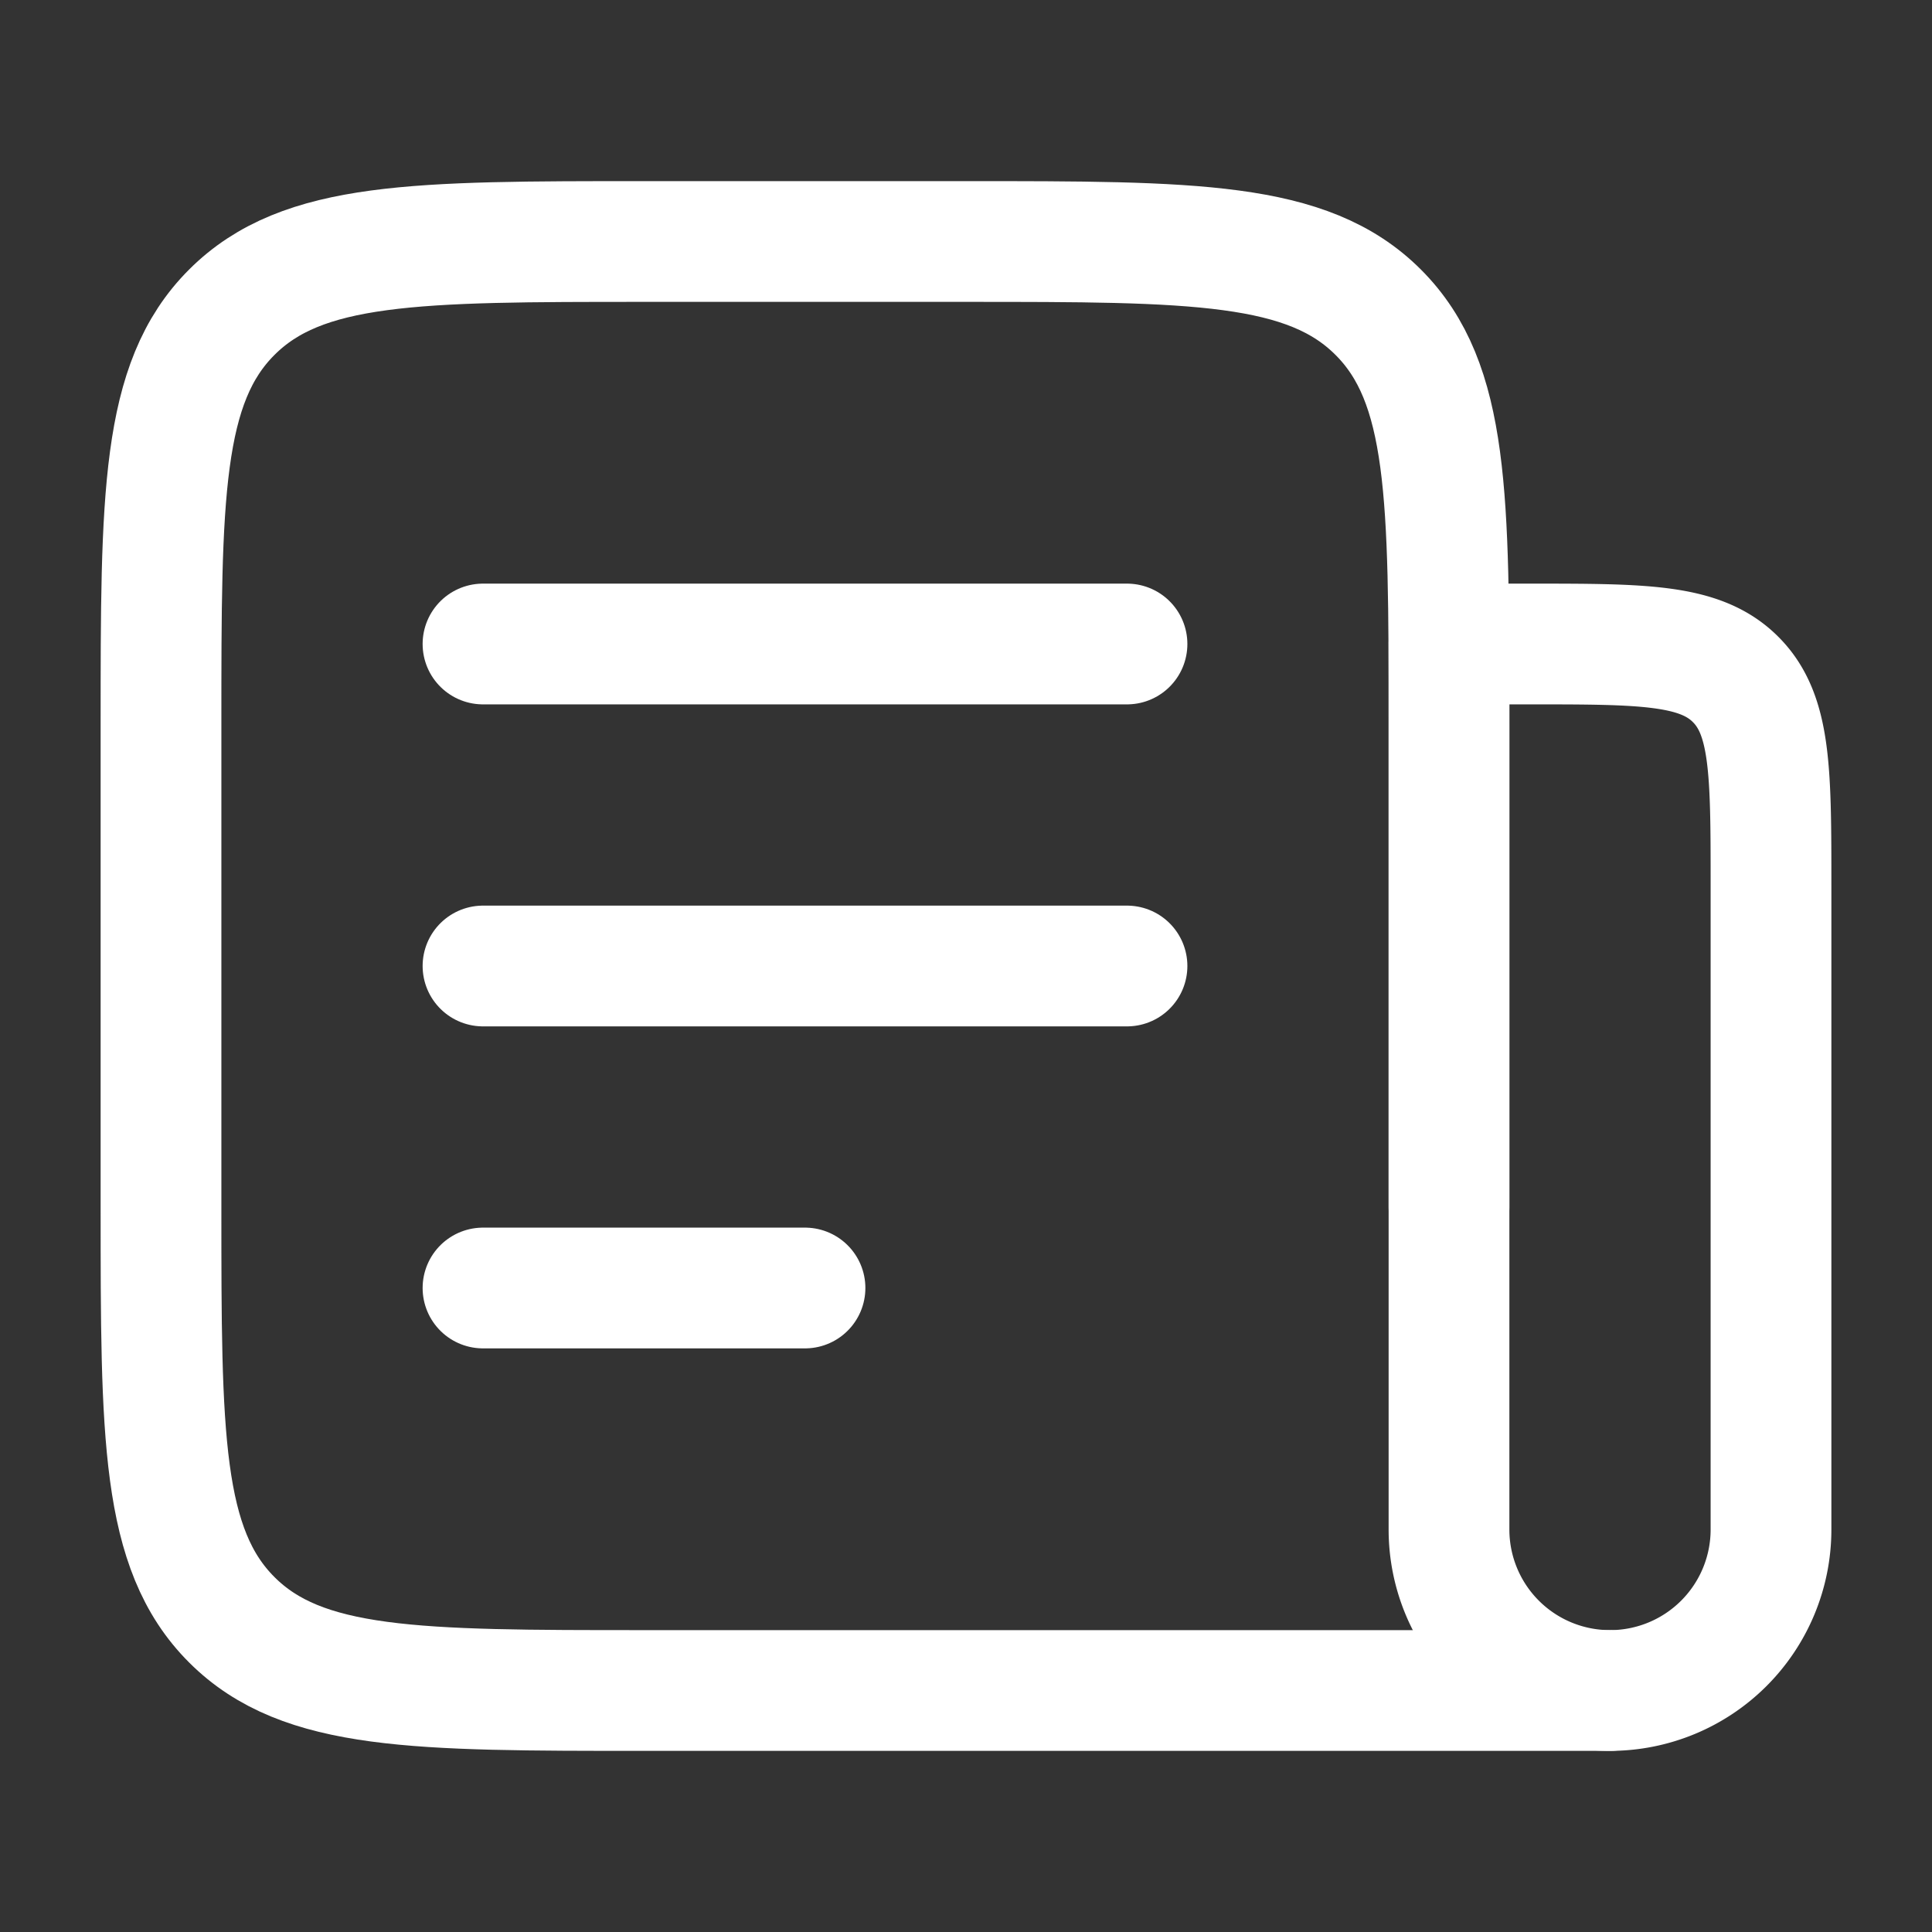
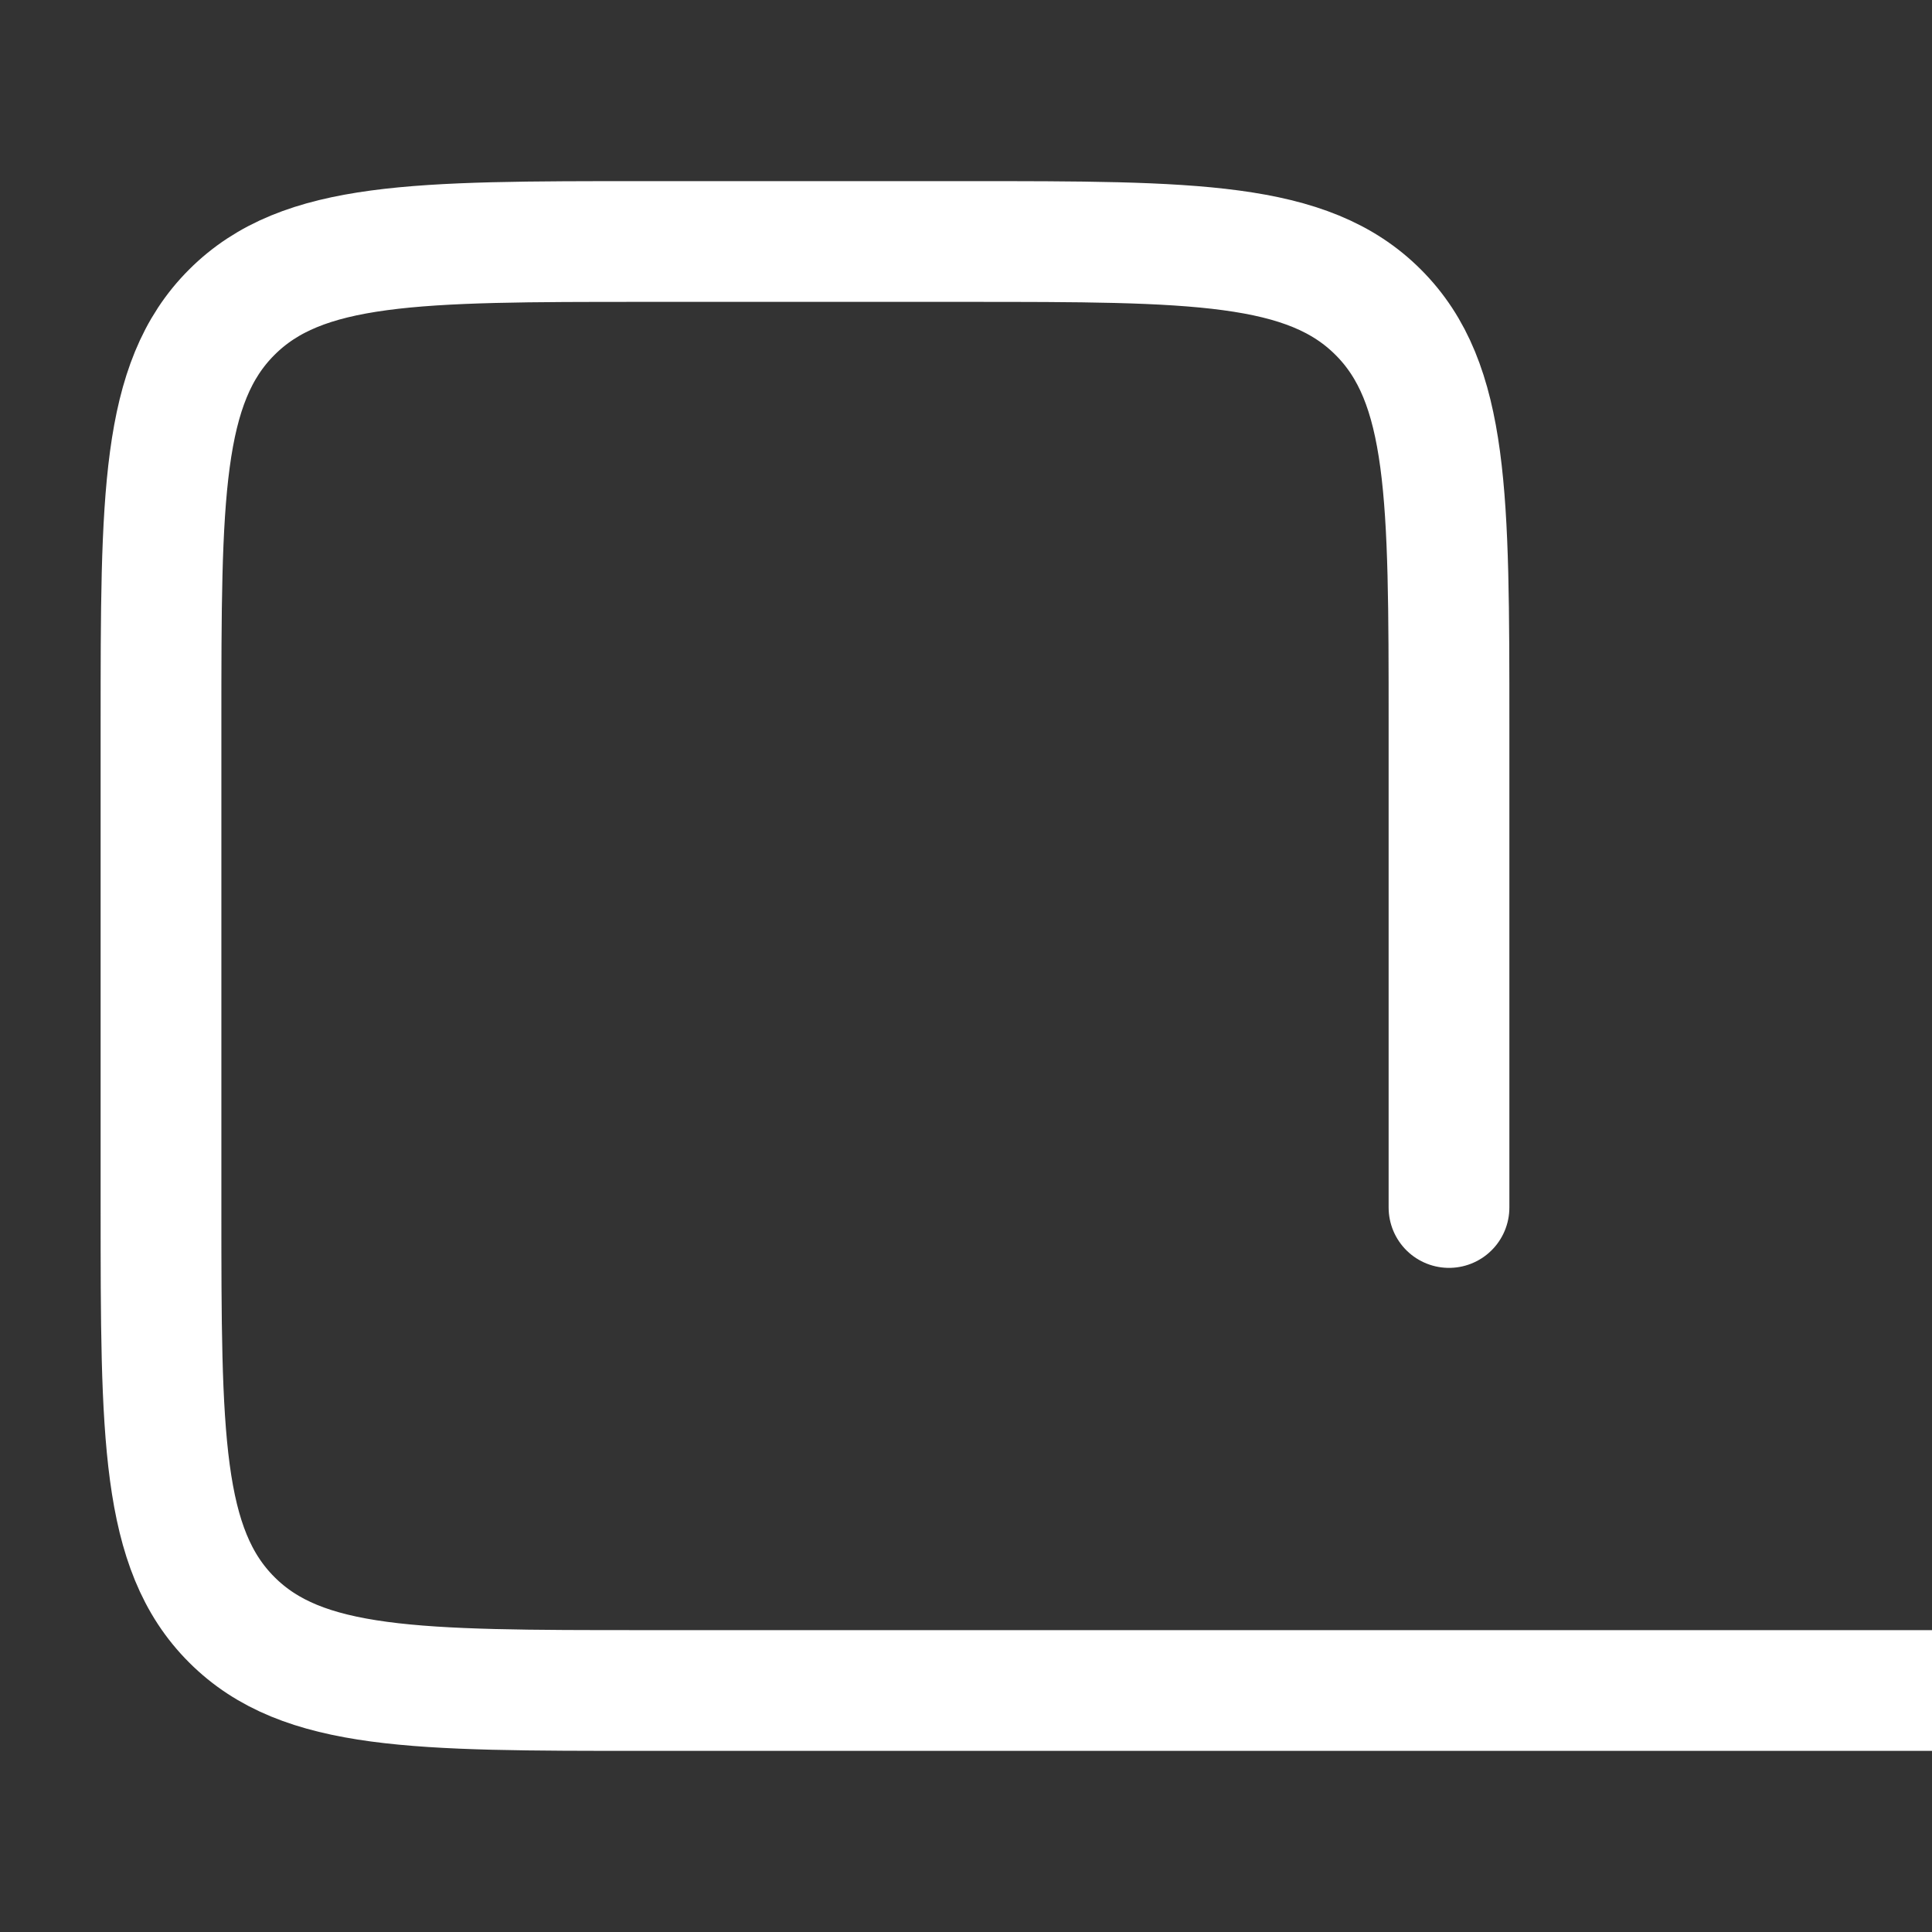
<svg xmlns="http://www.w3.org/2000/svg" width="512" height="512" viewBox="0 0 24 24" fill="#ffffff">
  <rect x="0" y="0" width="24" height="24" fill="#333333" stroke="none" />
  <g fill="none" stroke="#ffffff" stroke-linecap="round" stroke-linejoin="round" stroke-width="1.5" color="currentColor">
-     <path d="M18 15V9c0-2.828 0-4.243-.879-5.121C16.243 3 14.828 3 12 3H8c-2.828 0-4.243 0-5.121.879C2 4.757 2 6.172 2 9v6c0 2.828 0 4.243.879 5.121C3.757 21 5.172 21 8 21h12M6 8h8m-8 4h8m-8 4h4" />
-     <path d="M18 8h1c1.414 0 2.121 0 2.56.44c.44.439.44 1.146.44 2.56v8a2 2 0 1 1-4 0z" />
+     <path d="M18 15V9c0-2.828 0-4.243-.879-5.121C16.243 3 14.828 3 12 3H8c-2.828 0-4.243 0-5.121.879C2 4.757 2 6.172 2 9v6c0 2.828 0 4.243.879 5.121C3.757 21 5.172 21 8 21h12h8m-8 4h8m-8 4h4" />
  </g>
</svg>